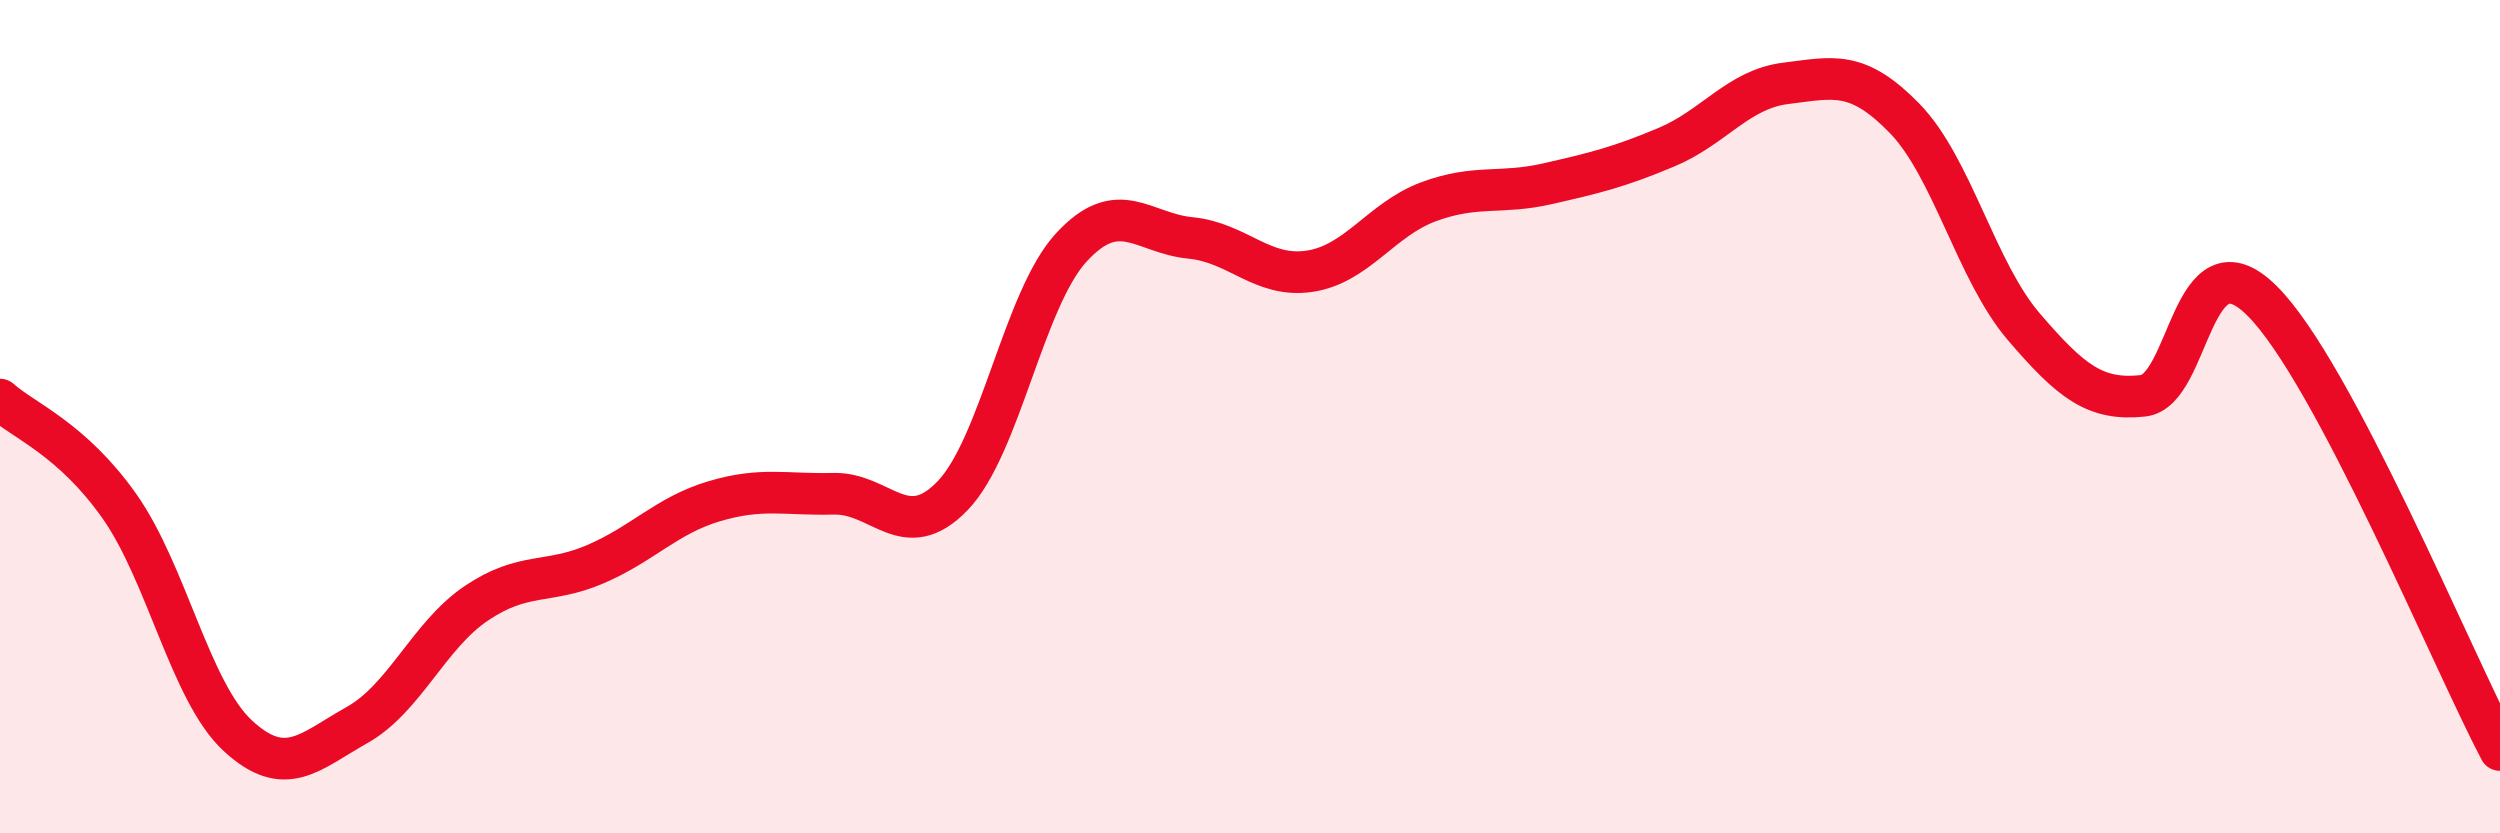
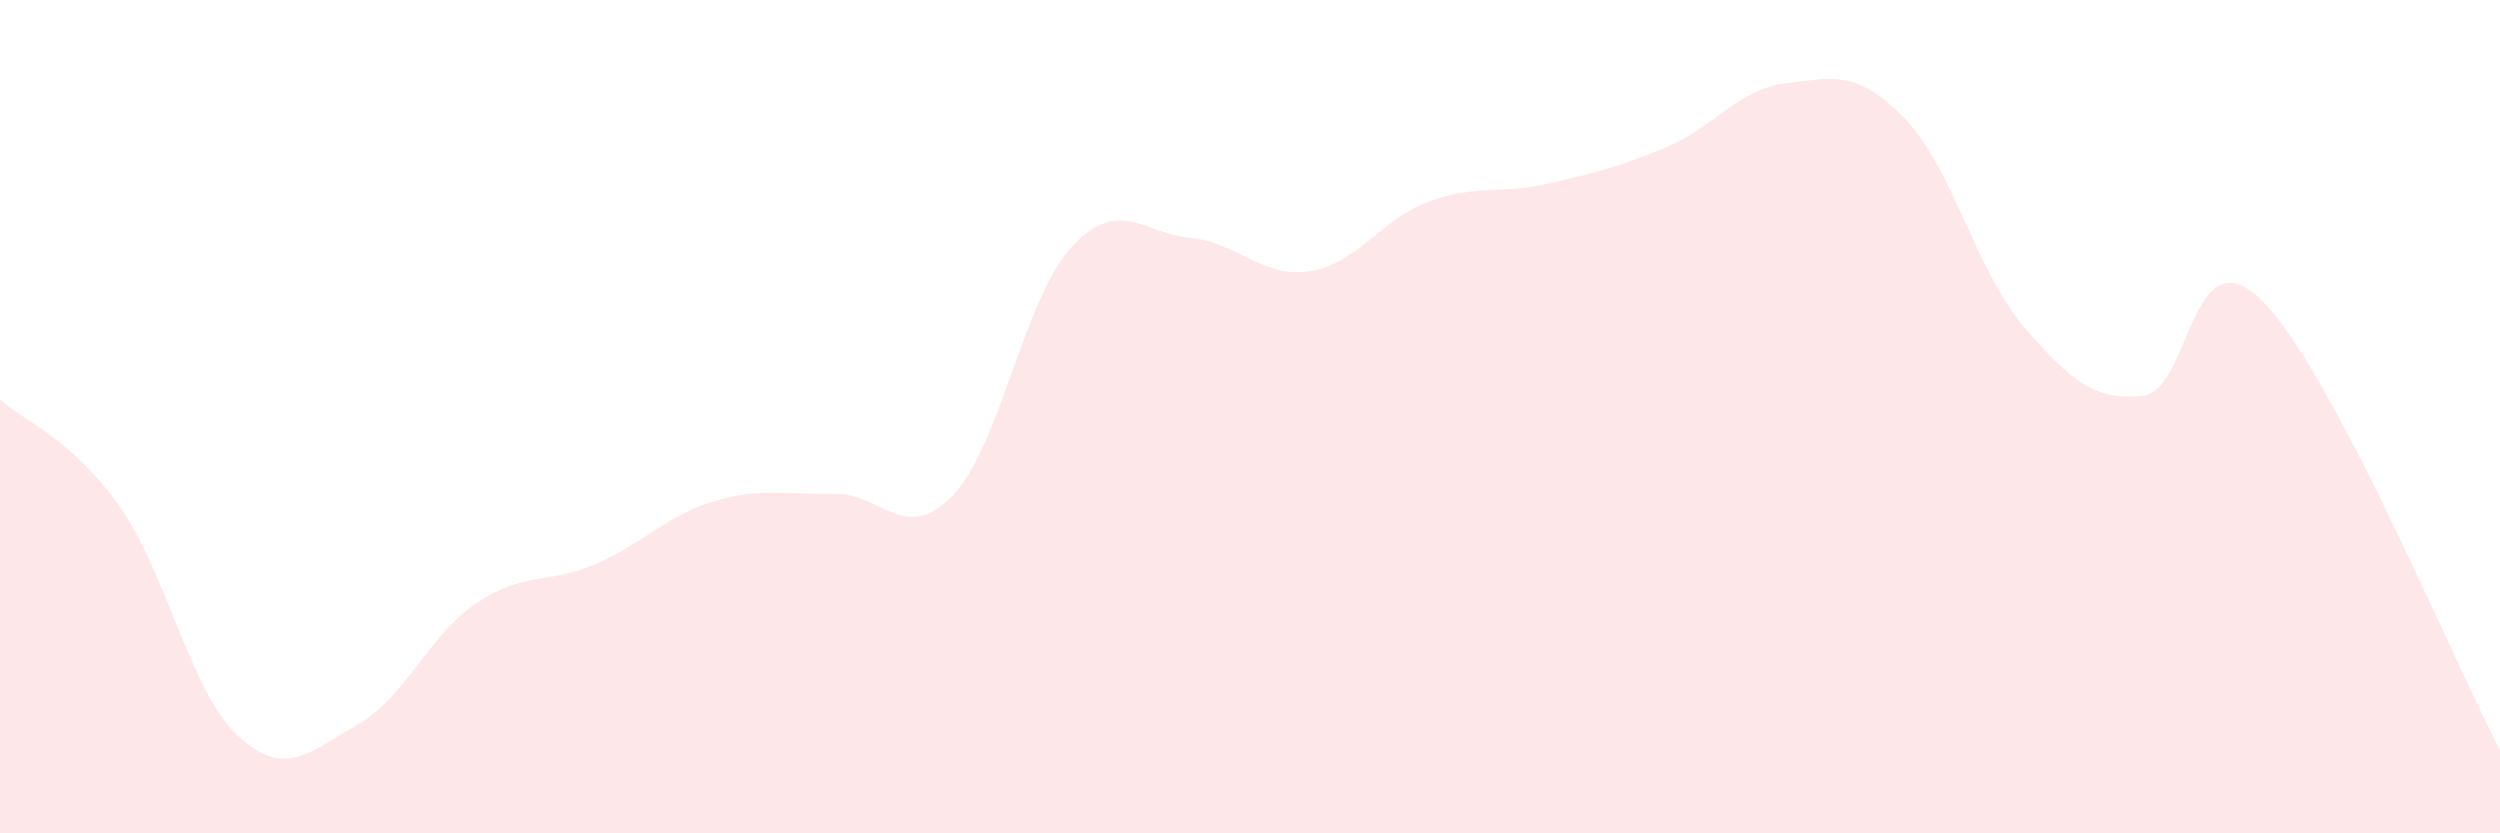
<svg xmlns="http://www.w3.org/2000/svg" width="60" height="20" viewBox="0 0 60 20">
  <path d="M 0,9.59 C 0.57,10.1 1.72,10.53 2.86,12.14 C 4,13.75 4.57,16.61 5.71,17.66 C 6.85,18.71 7.43,18.04 8.57,17.4 C 9.71,16.76 10.29,15.25 11.43,14.48 C 12.57,13.71 13.15,14.03 14.29,13.54 C 15.43,13.05 16,12.37 17.14,12.03 C 18.28,11.69 18.86,11.88 20,11.85 C 21.14,11.82 21.72,13.08 22.86,11.9 C 24,10.72 24.57,7.18 25.71,5.94 C 26.85,4.7 27.43,5.6 28.57,5.71 C 29.71,5.82 30.29,6.68 31.43,6.51 C 32.57,6.34 33.15,5.26 34.29,4.84 C 35.43,4.42 36,4.67 37.14,4.41 C 38.28,4.15 38.86,4.01 40,3.53 C 41.14,3.05 41.72,2.14 42.86,2 C 44,1.86 44.57,1.67 45.71,2.84 C 46.85,4.01 47.43,6.51 48.57,7.84 C 49.71,9.17 50.29,9.62 51.43,9.5 C 52.57,9.38 52.58,5.52 54.29,7.22 C 56,8.92 58.86,15.84 60,18L60 20L0 20Z" fill="#EB0A25" opacity="0.1" stroke-linecap="round" stroke-linejoin="round" />
-   <path d="M 0,9.59 C 0.57,10.1 1.72,10.53 2.86,12.14 C 4,13.75 4.57,16.61 5.71,17.66 C 6.85,18.71 7.43,18.04 8.57,17.4 C 9.71,16.76 10.29,15.25 11.43,14.48 C 12.57,13.71 13.15,14.03 14.29,13.54 C 15.43,13.05 16,12.37 17.14,12.03 C 18.28,11.69 18.86,11.88 20,11.85 C 21.14,11.82 21.72,13.08 22.86,11.9 C 24,10.72 24.57,7.18 25.71,5.94 C 26.85,4.7 27.43,5.6 28.57,5.71 C 29.71,5.82 30.29,6.68 31.43,6.51 C 32.57,6.34 33.15,5.26 34.29,4.84 C 35.43,4.42 36,4.67 37.14,4.41 C 38.28,4.15 38.86,4.01 40,3.53 C 41.14,3.05 41.72,2.14 42.86,2 C 44,1.86 44.57,1.67 45.71,2.84 C 46.85,4.01 47.43,6.51 48.57,7.84 C 49.71,9.17 50.29,9.62 51.43,9.5 C 52.57,9.38 52.58,5.52 54.29,7.22 C 56,8.92 58.86,15.84 60,18" stroke="#EB0A25" stroke-width="1" fill="none" stroke-linecap="round" stroke-linejoin="round" />
</svg>